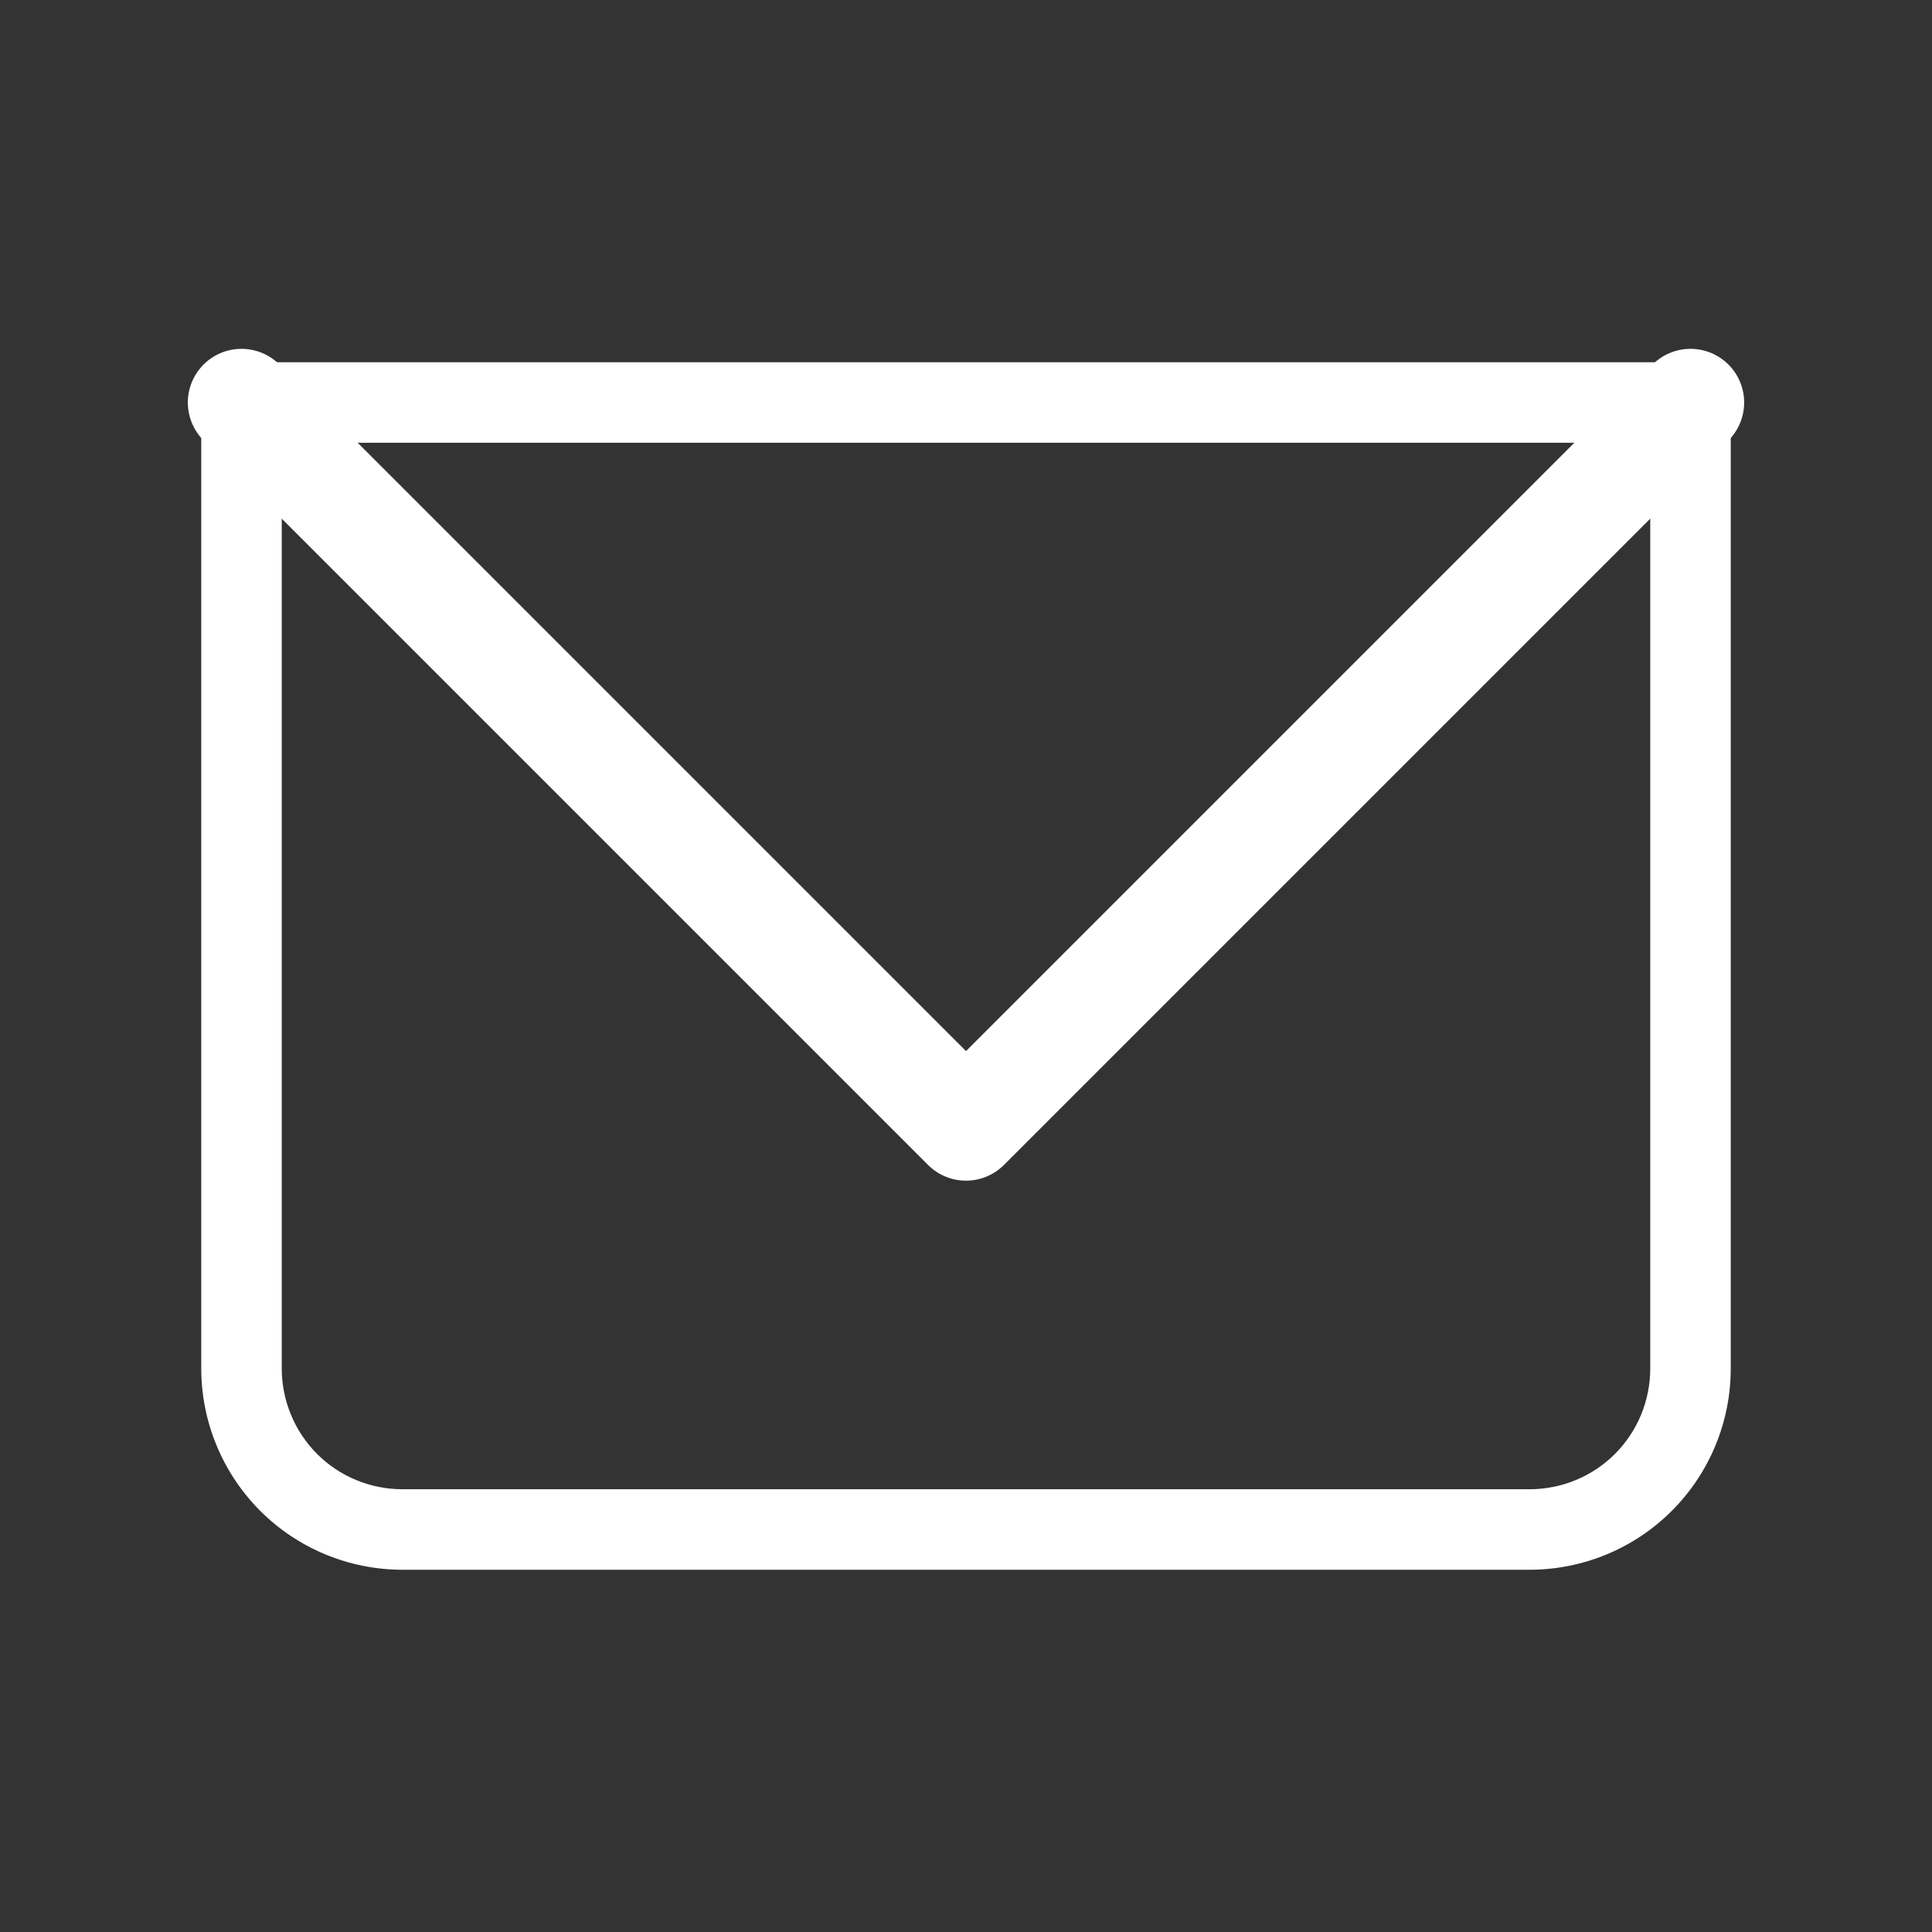
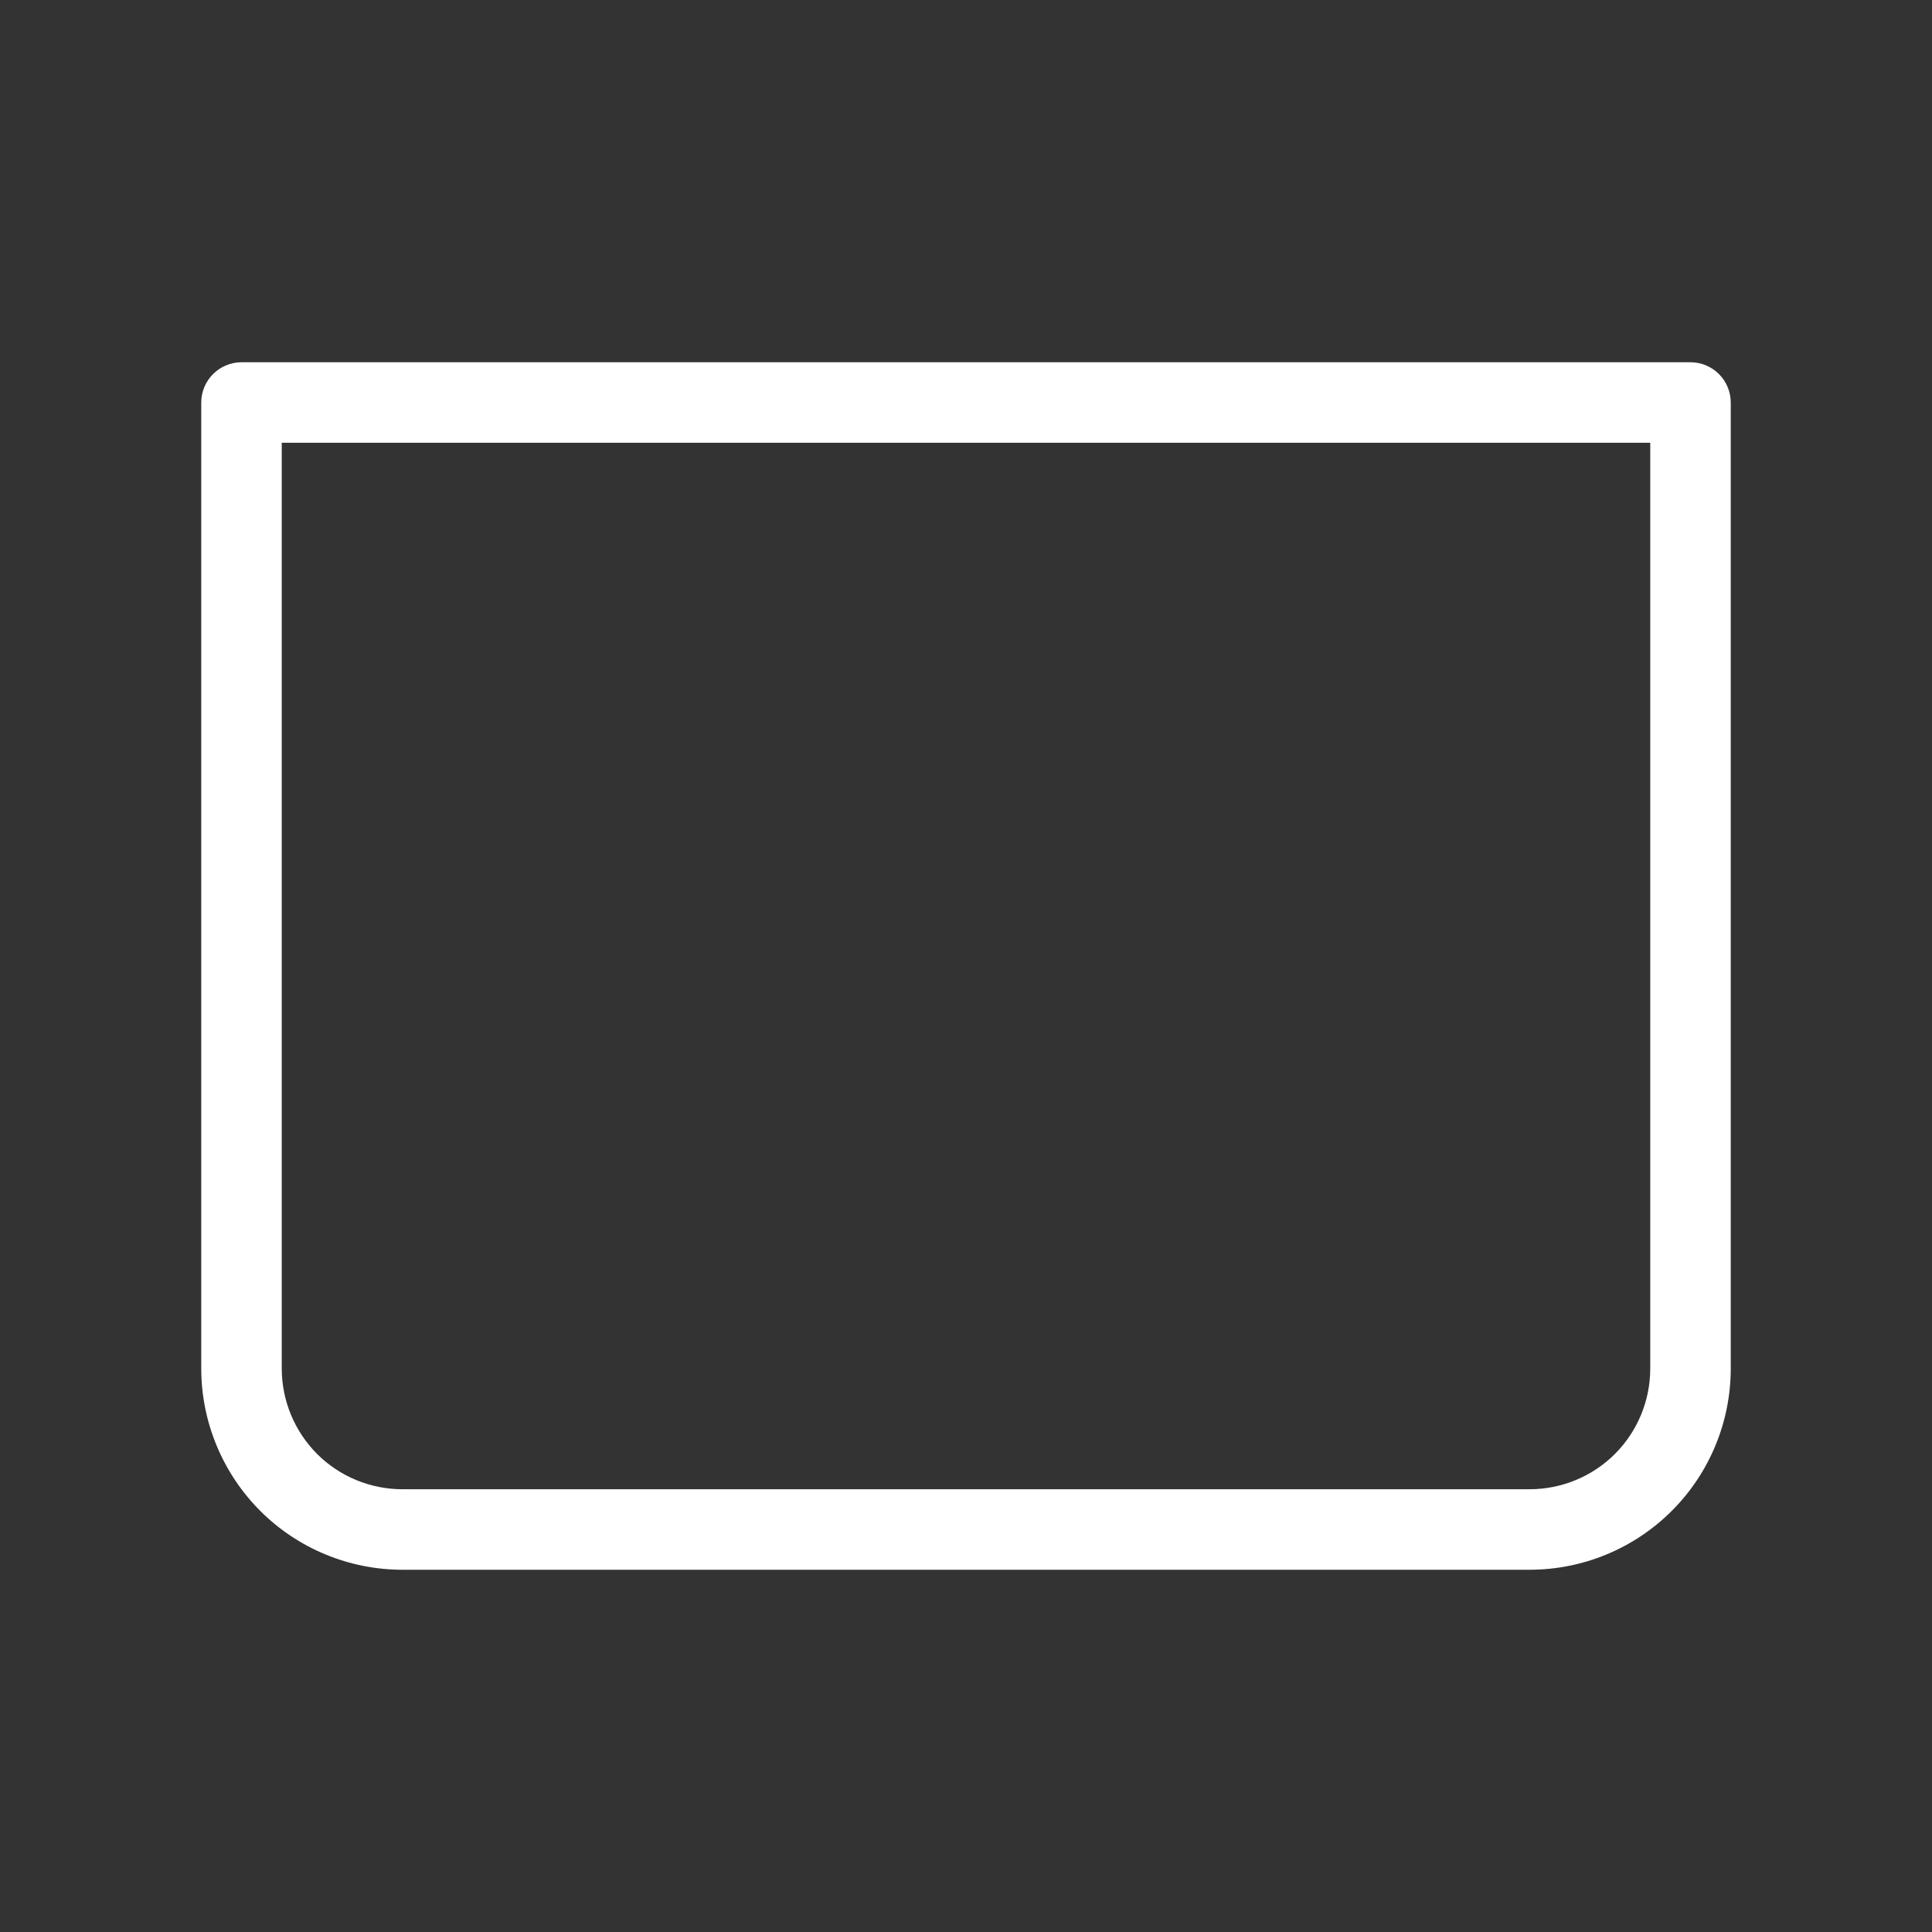
<svg xmlns="http://www.w3.org/2000/svg" width="18" height="18" viewBox="0 0 18 18" fill="none">
  <rect x="0" y="0" width="18" height="18" fill="#333333" stroke="none" />
  <path d="M2.25 3.75V3.375C2.151 3.375 2.055 3.415 1.985 3.485C1.915 3.555 1.875 3.651 1.875 3.75H2.25ZM15.75 3.75H16.125C16.125 3.651 16.085 3.555 16.015 3.485C15.945 3.415 15.85 3.375 15.75 3.375V3.75ZM2.25 4.125H15.75V3.375H2.25V4.125ZM15.375 3.75V12.75H16.125V3.75H15.375ZM14.25 13.875H3.75V14.625H14.25V13.875ZM2.625 12.75V3.75H1.875V12.75H2.625ZM3.75 13.875C3.452 13.875 3.165 13.757 2.954 13.546C2.744 13.335 2.625 13.048 2.625 12.75H1.875C1.875 13.247 2.073 13.724 2.424 14.076C2.776 14.428 3.253 14.625 3.75 14.625V13.875ZM15.375 12.75C15.375 13.048 15.257 13.335 15.046 13.546C14.835 13.757 14.548 13.875 14.25 13.875V14.625C14.747 14.625 15.224 14.428 15.576 14.076C15.928 13.724 16.125 13.247 16.125 12.75H15.375Z" fill="white" />
-   <path d="M2.25 3.75L9 10.5L15.75 3.75" stroke="white" stroke-linecap="round" stroke-linejoin="round" />
</svg>